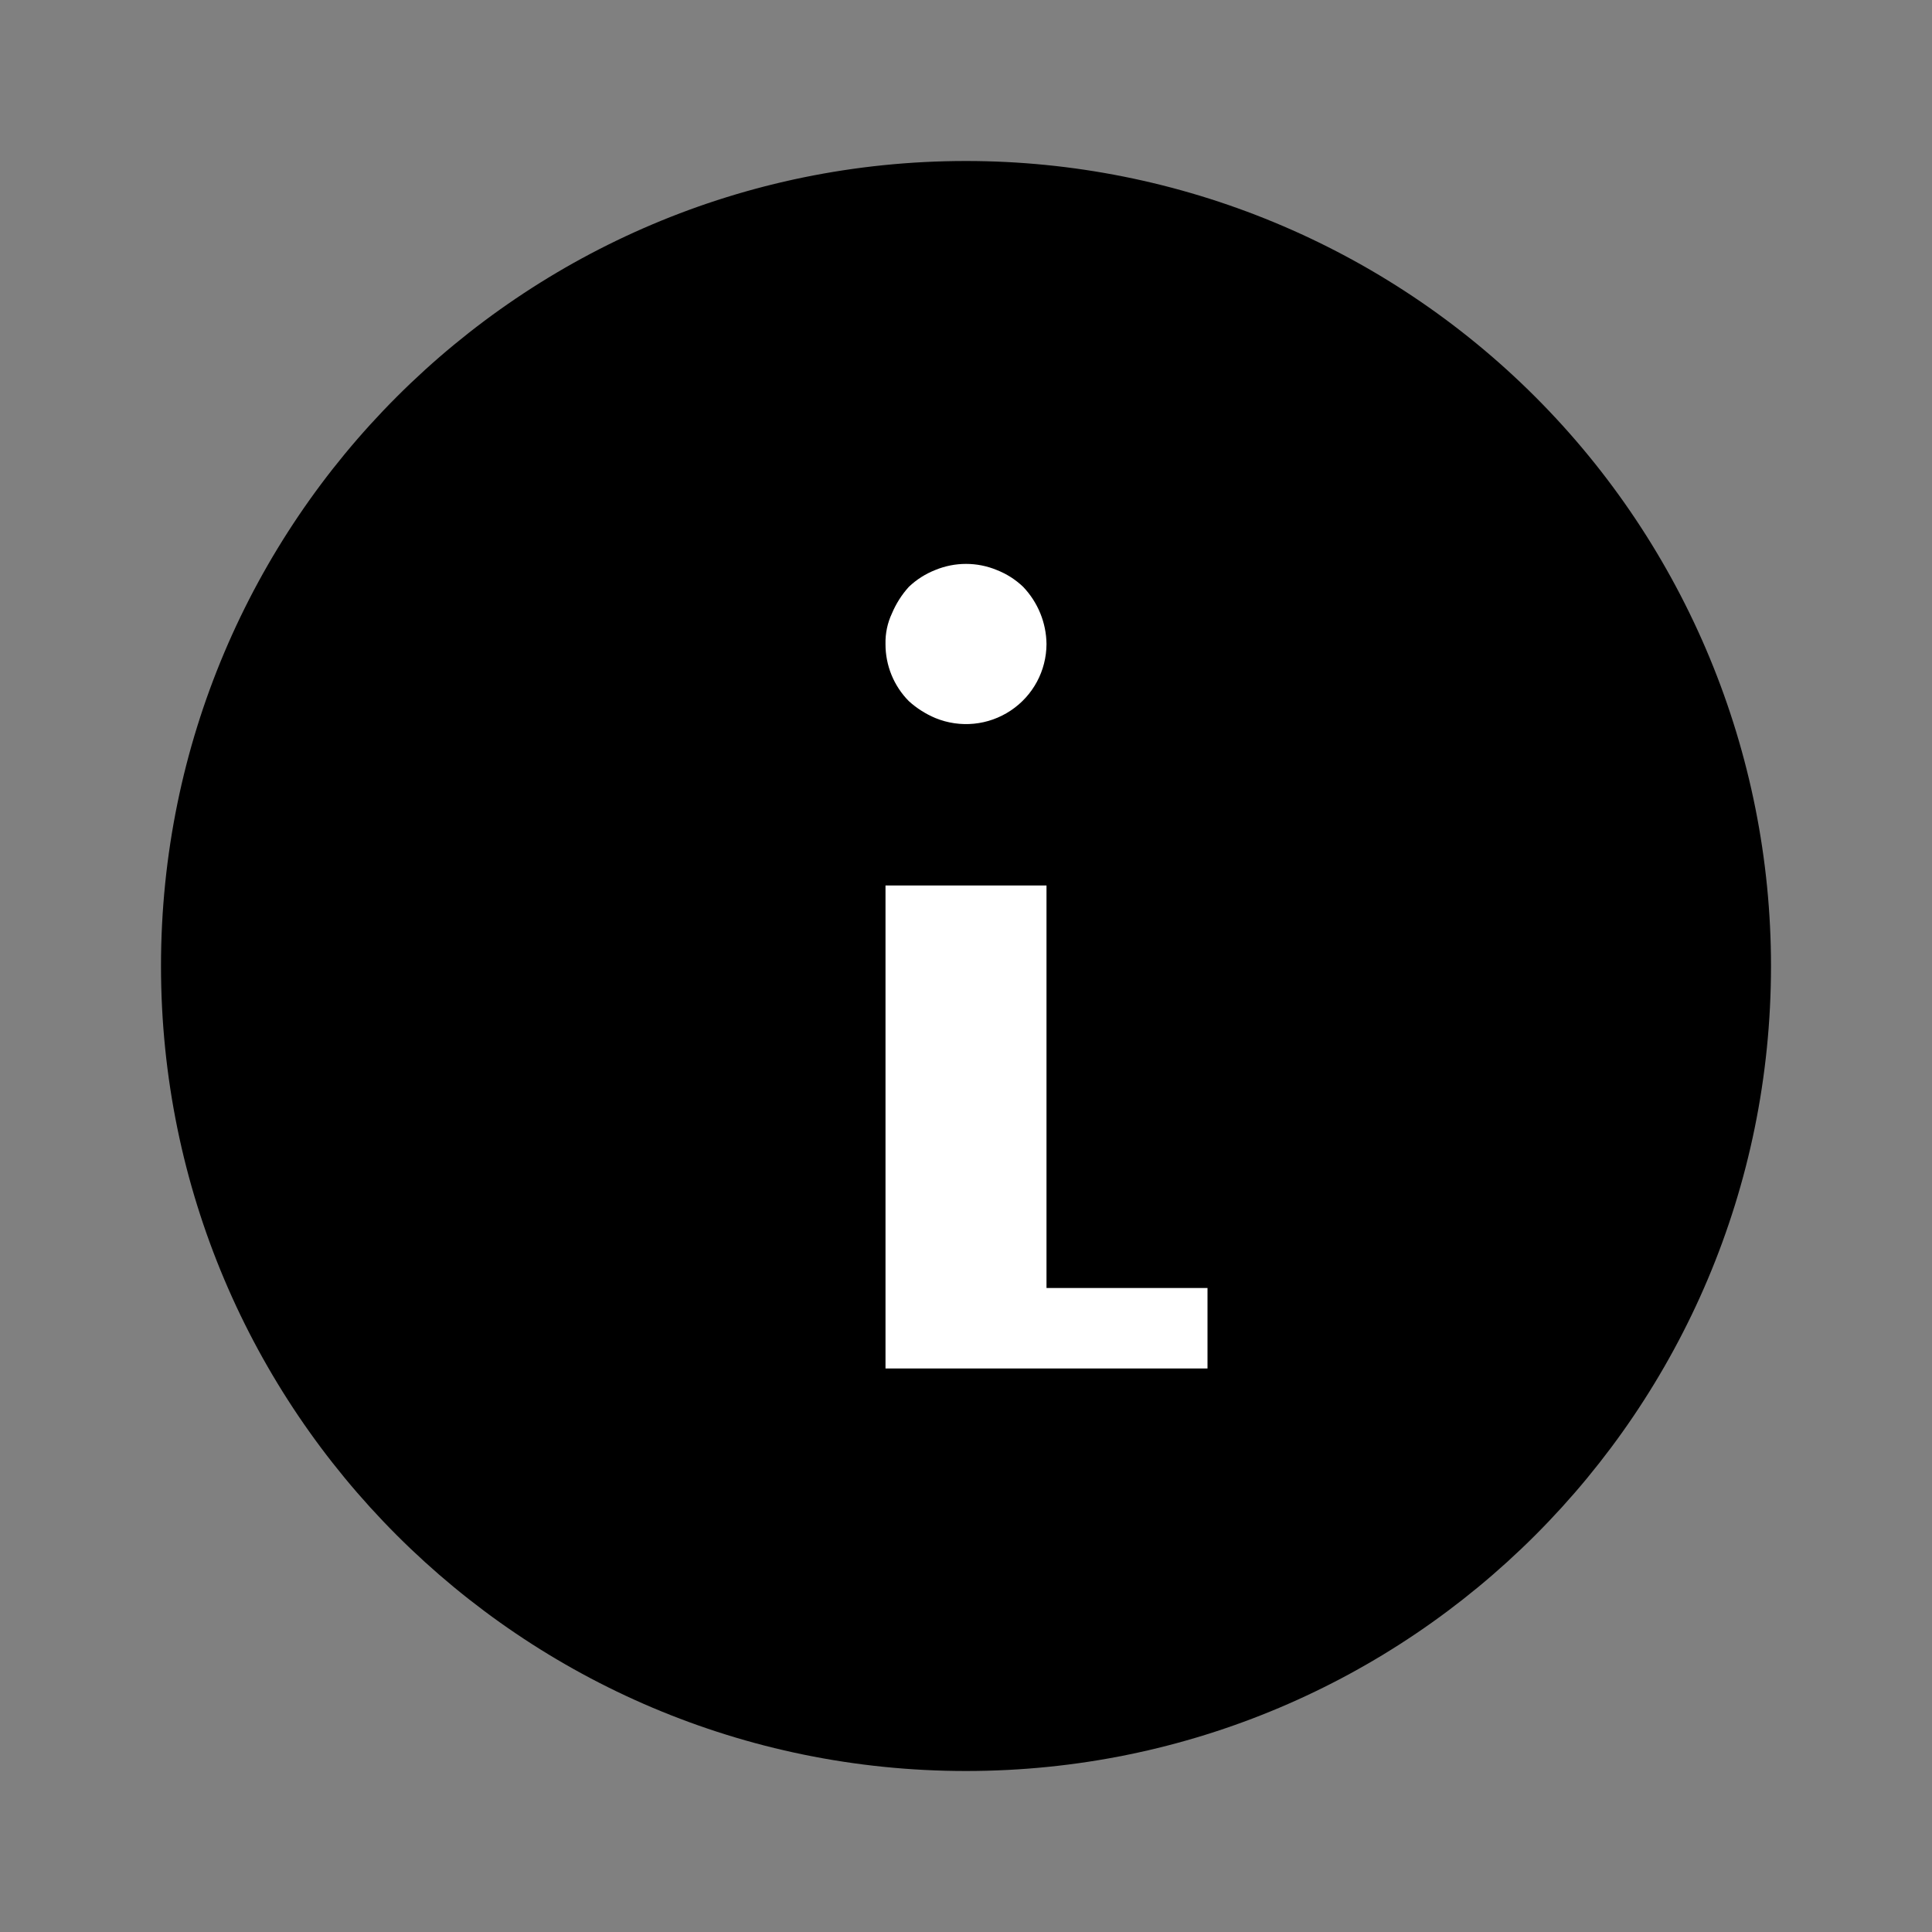
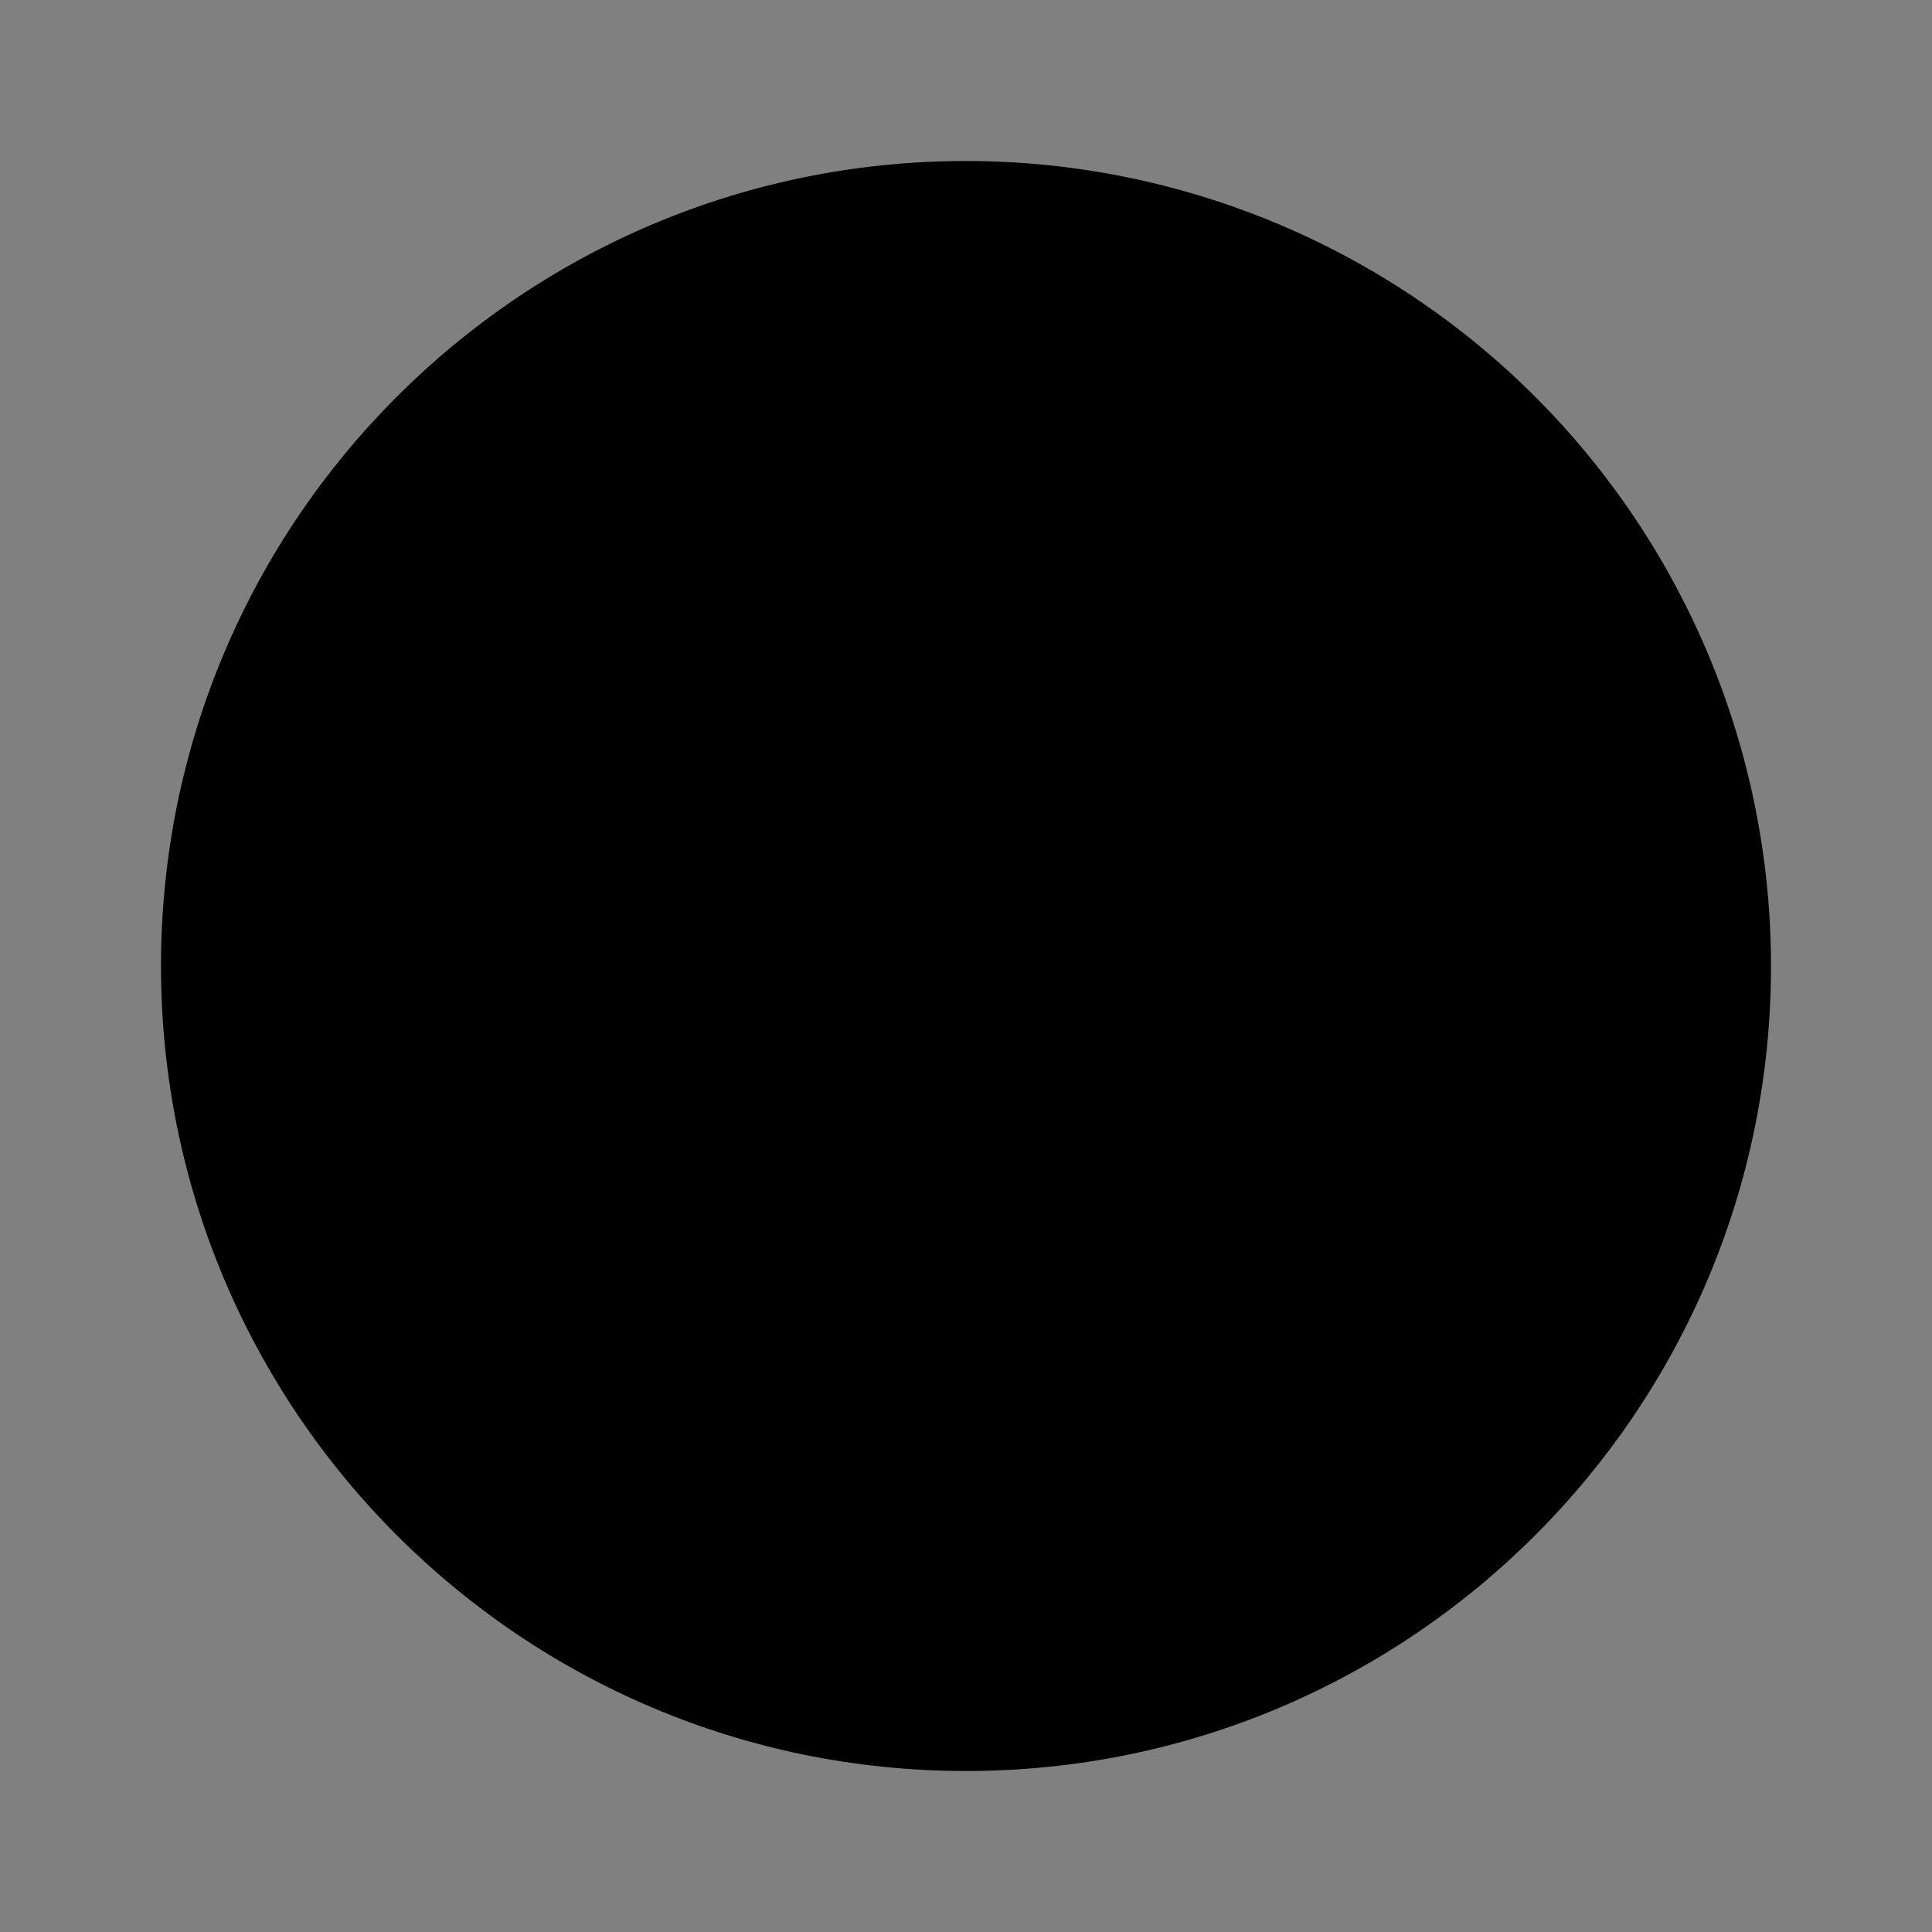
<svg xmlns="http://www.w3.org/2000/svg" width="24" height="24" viewBox="0 0 24 24" fill="none">
  <rect x="0" y="0" width="24" height="24" fill="#808080" stroke="none" />
  <path fill-rule="evenodd" clip-rule="evenodd" d="M12 2C6.477 2 2 6.477 2 12C2 17.523 6.477 22 12 22C17.523 22 22 17.523 22 12C22 9.348 20.946 6.804 19.071 4.929C17.196 3.054 14.652 2 12 2Z" fill="currentColor" />
-   <path fill-rule="evenodd" clip-rule="evenodd" d="M11.62 7.08C11.864 6.98 12.137 6.98 12.38 7.08C12.503 7.128 12.615 7.199 12.71 7.29C12.893 7.482 12.997 7.735 13 8C12.999 8.333 12.832 8.643 12.555 8.827C12.278 9.012 11.928 9.046 11.62 8.92C11.499 8.869 11.387 8.798 11.29 8.71C11.103 8.521 10.999 8.266 11 8C10.997 7.869 11.024 7.739 11.08 7.62C11.131 7.499 11.202 7.387 11.29 7.29C11.385 7.199 11.498 7.128 11.62 7.08ZM12 11H11V12H11V16H11V17H12H15V16H13V12L13 11.976V11H12Z" fill="white" />
</svg>